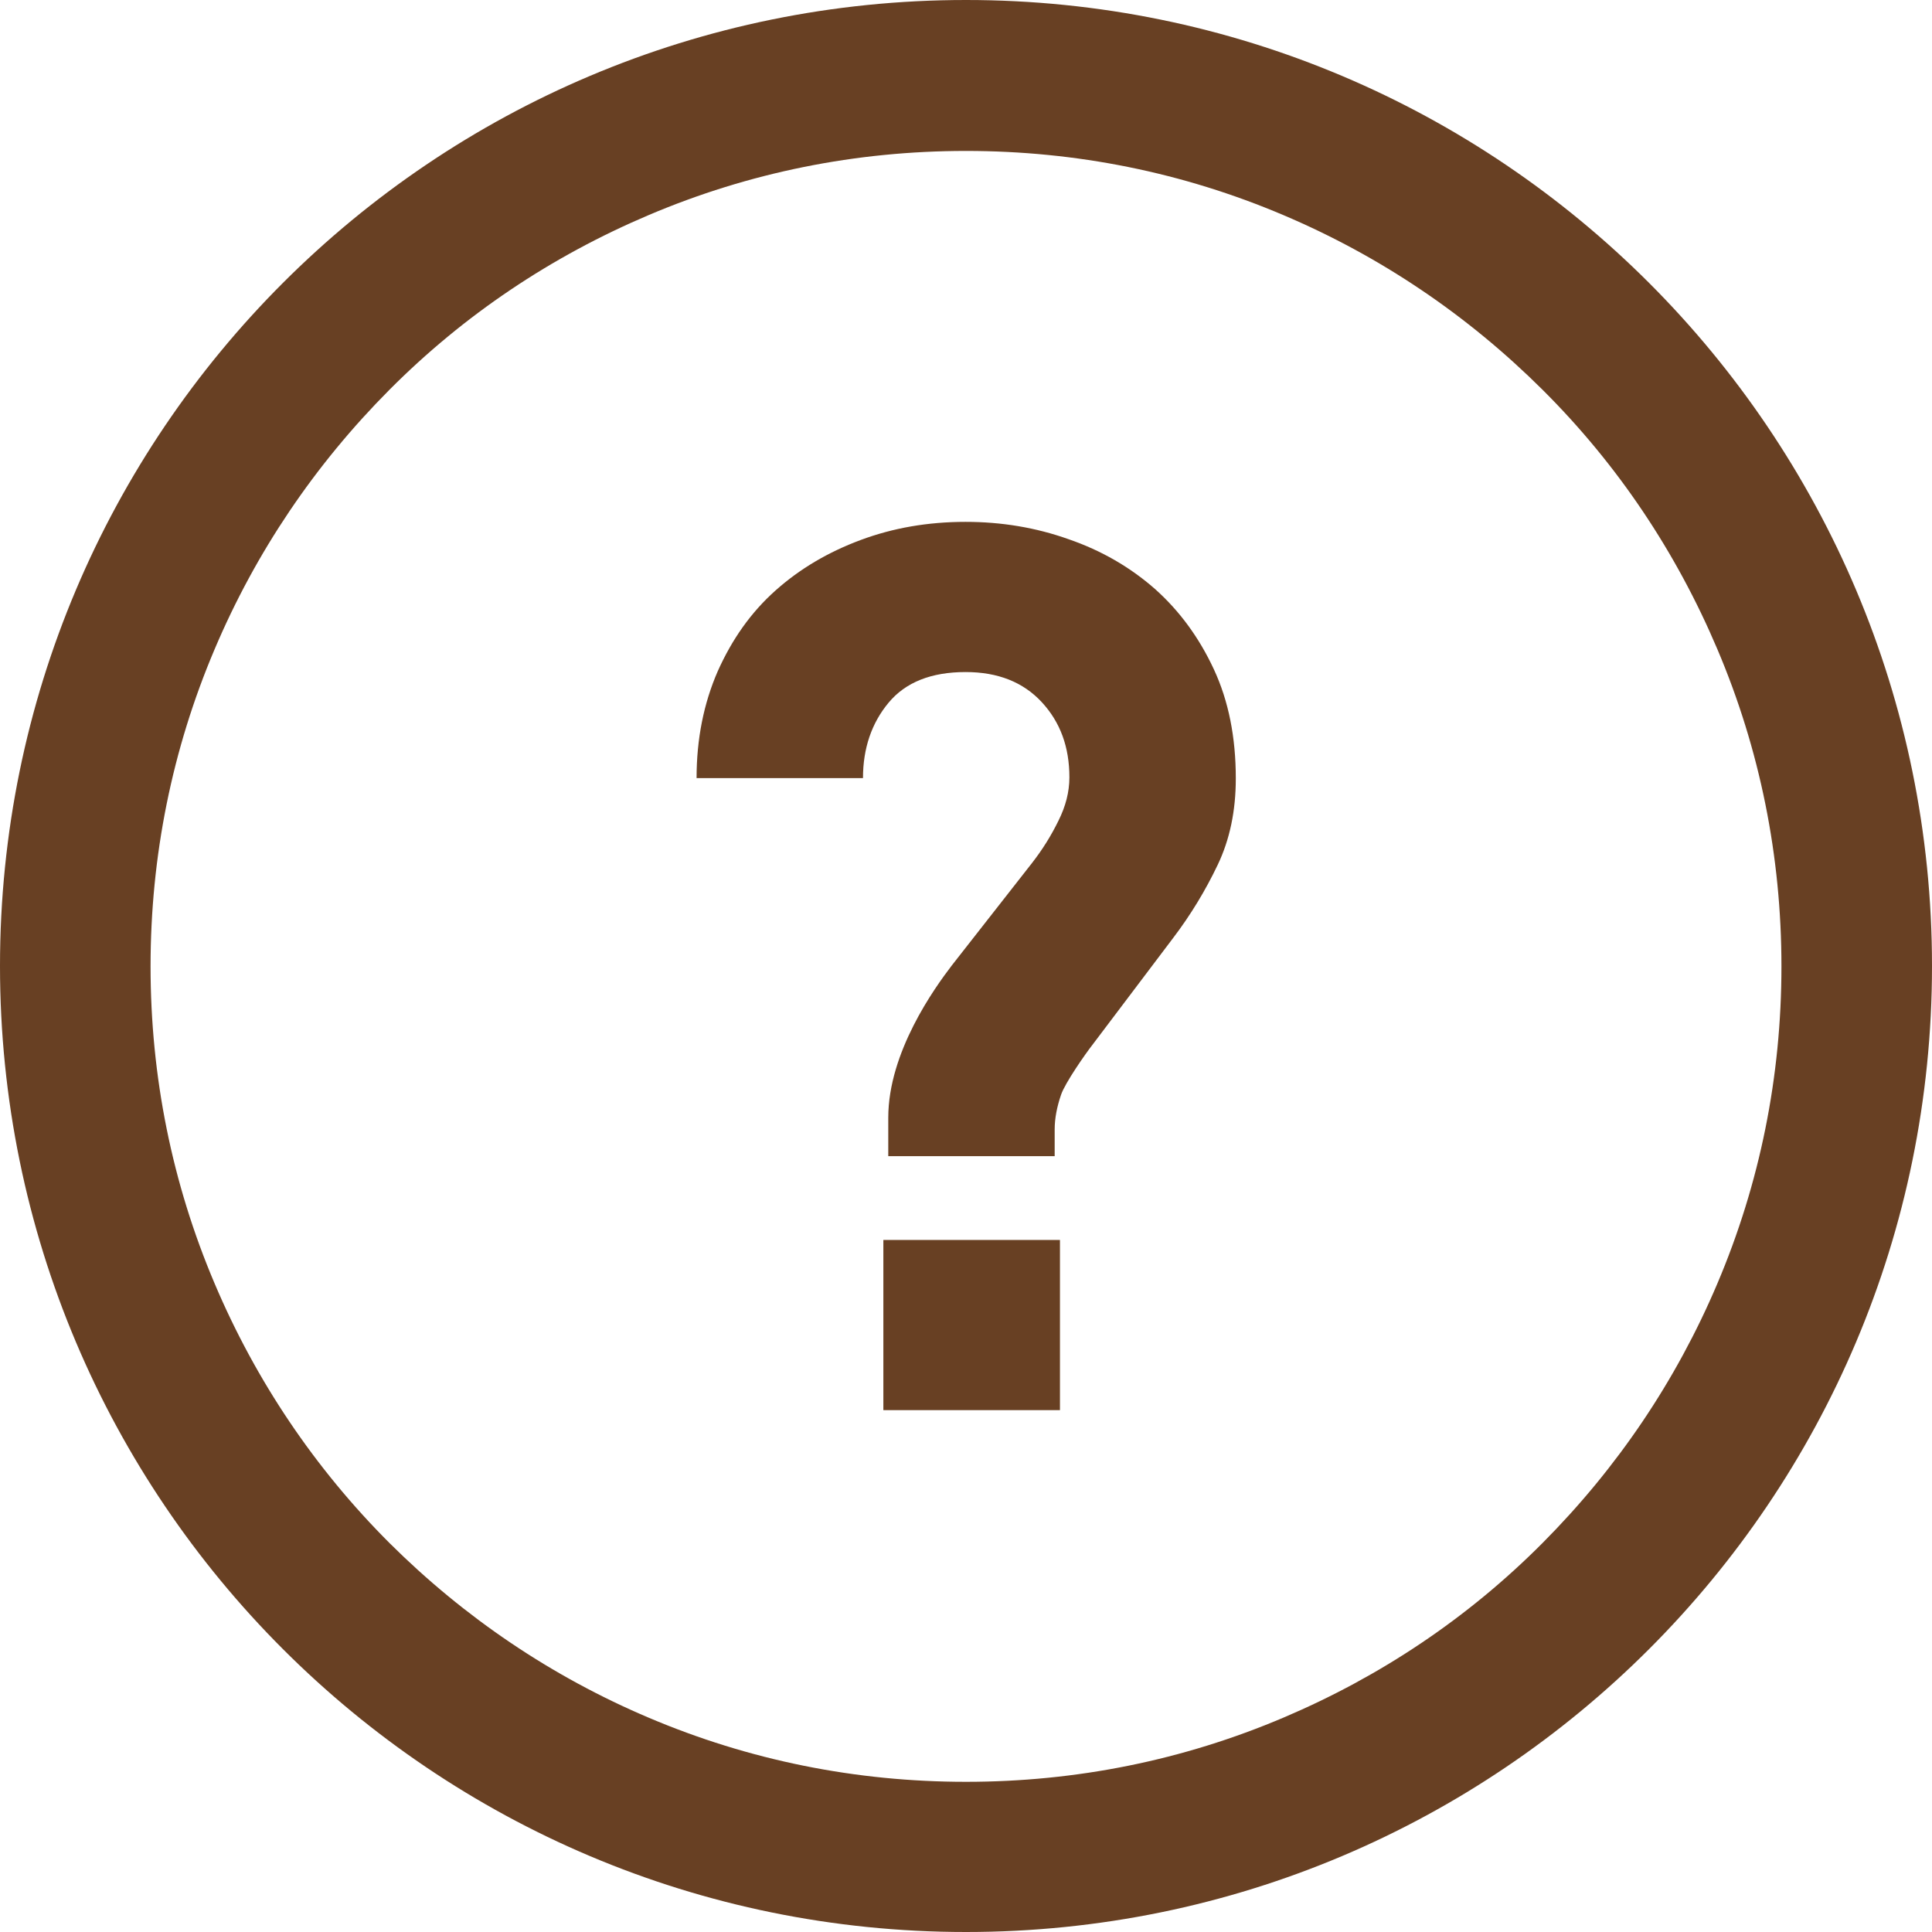
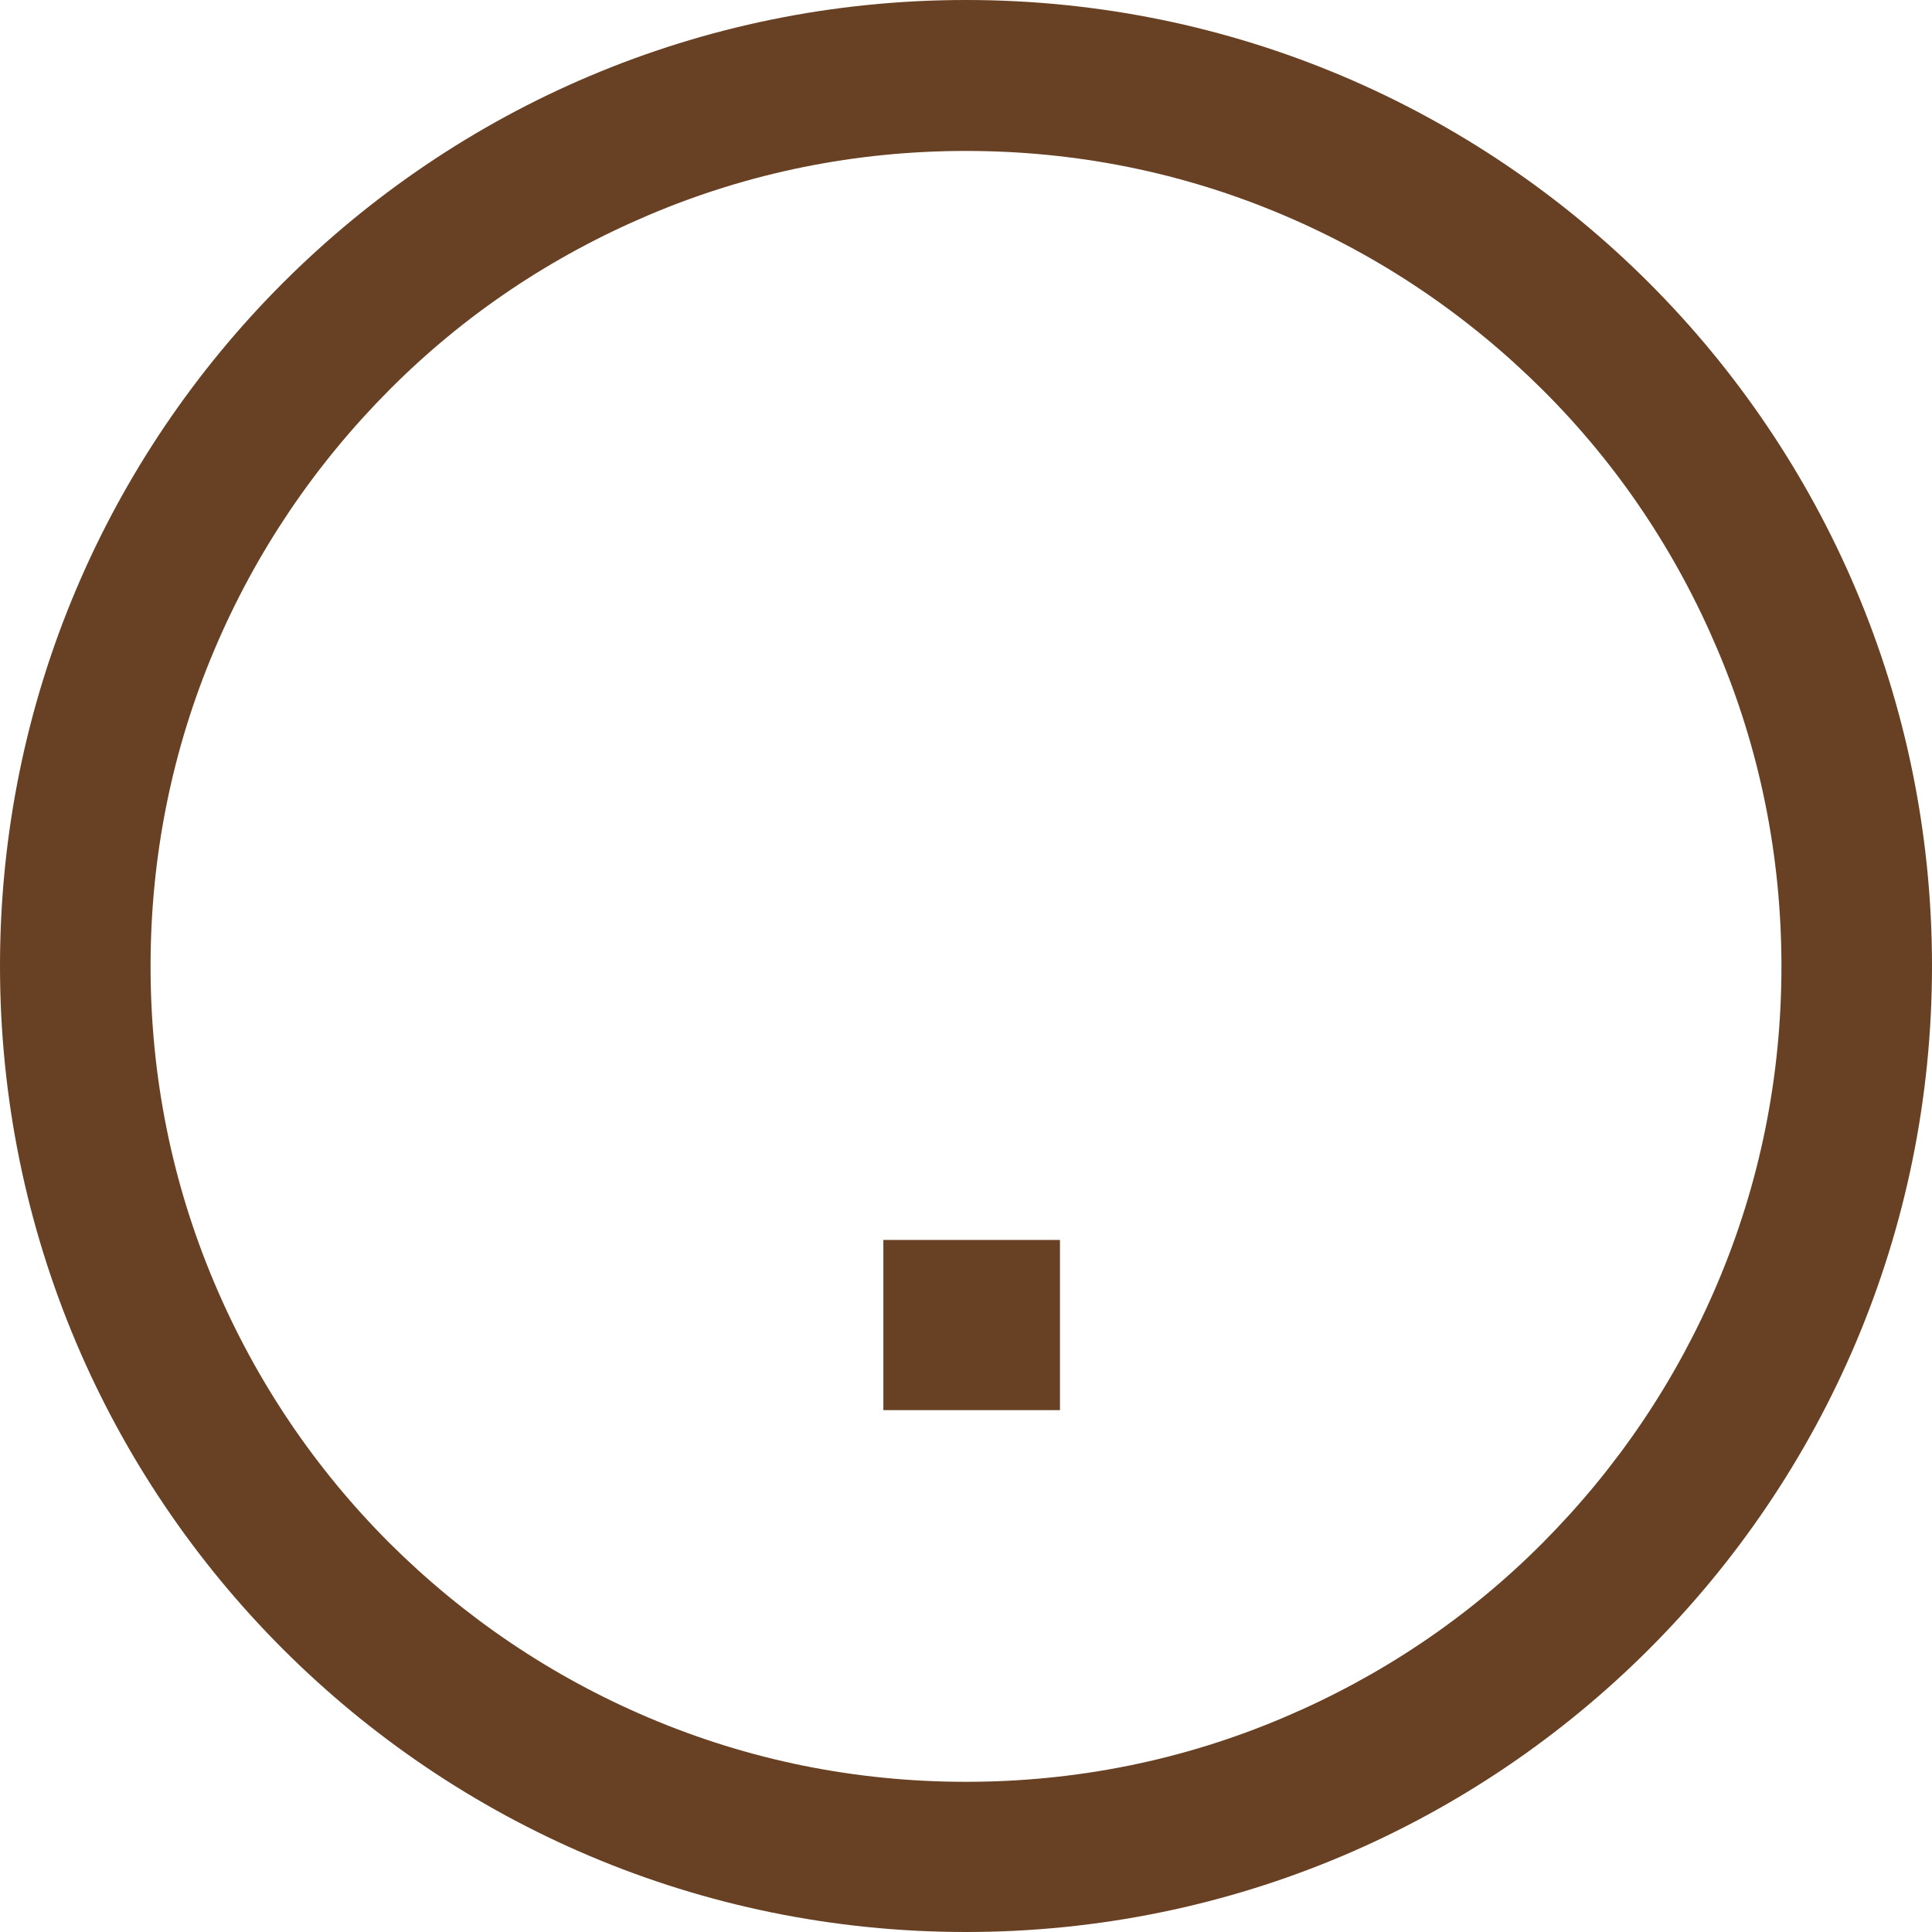
<svg xmlns="http://www.w3.org/2000/svg" version="1.1" id="_x32_" x="0px" y="0px" viewBox="0 0 512 512" style="enable-background:new 0 0 512 512;" xml:space="preserve">
  <style type="text/css">
	.st0{fill:#684023;}
</style>
  <g>
-     <path class="st0" d="M306.1,156.1c-6.6-5.8-14.2-10.2-22.9-13.2c-8.7-3.1-17.8-4.6-27.3-4.6c-10,0-19.2,1.6-27.8,4.8   s-16.1,7.6-22.6,13.4s-11.5,12.9-15.3,21.4c-3.7,8.5-5.6,17.9-5.6,28.3h44.1c0-7.9,2.3-14.6,6.8-20s11.3-8.1,20.4-8.1   c8.6,0,15.3,2.7,20.2,8s7.3,11.9,7.3,19.9c0,3.9-1,7.7-2.9,11.5c-1.9,3.9-4.2,7.6-7,11.2l-21.3,27.2c-4.5,5.9-16.8,22.9-16.8,40.3   v10.2h44.1v-7.1c0-2.9,0.6-6,1.7-9.2s6.5-10.9,8.3-13.2l21.3-28.2c4.8-6.3,8.7-12.8,11.9-19.5c3.2-6.7,4.8-14.3,4.8-22.9   c0-10.9-1.9-20.5-5.8-28.9C317.8,169,312.6,161.9,306.1,156.1z" />
    <rect x="234.1" y="328.6" class="st0" width="46.8" height="45.1" />
    <path class="st0" d="M256,40c29.2,0,57.5,5.7,84.1,17c25.7,10.9,48.8,26.5,68.7,46.3s35.4,43,46.3,68.7c11.3,26.6,17,54.9,17,84.1   s-5.7,57.5-17,84.1c-10.9,25.7-26.5,48.8-46.3,68.7c-19.8,19.9-43,35.4-68.7,46.3c-26.6,11.3-54.9,17-84.1,17s-57.5-5.7-84.1-17   c-25.7-10.9-48.8-26.5-68.7-46.3c-19.8-19.8-35.4-43-46.3-68.7c-11.3-26.6-17-54.9-17-84.1s5.7-57.5,17-84.1   c10.9-25.7,26.5-48.8,46.3-68.7s43-35.4,68.7-46.3C198.5,45.7,226.8,40,256,40 M256,0C114.6,0,0,114.6,0,256s114.6,256,256,256   s256-114.6,256-256S397.4,0,256,0L256,0z" />
  </g>
</svg>